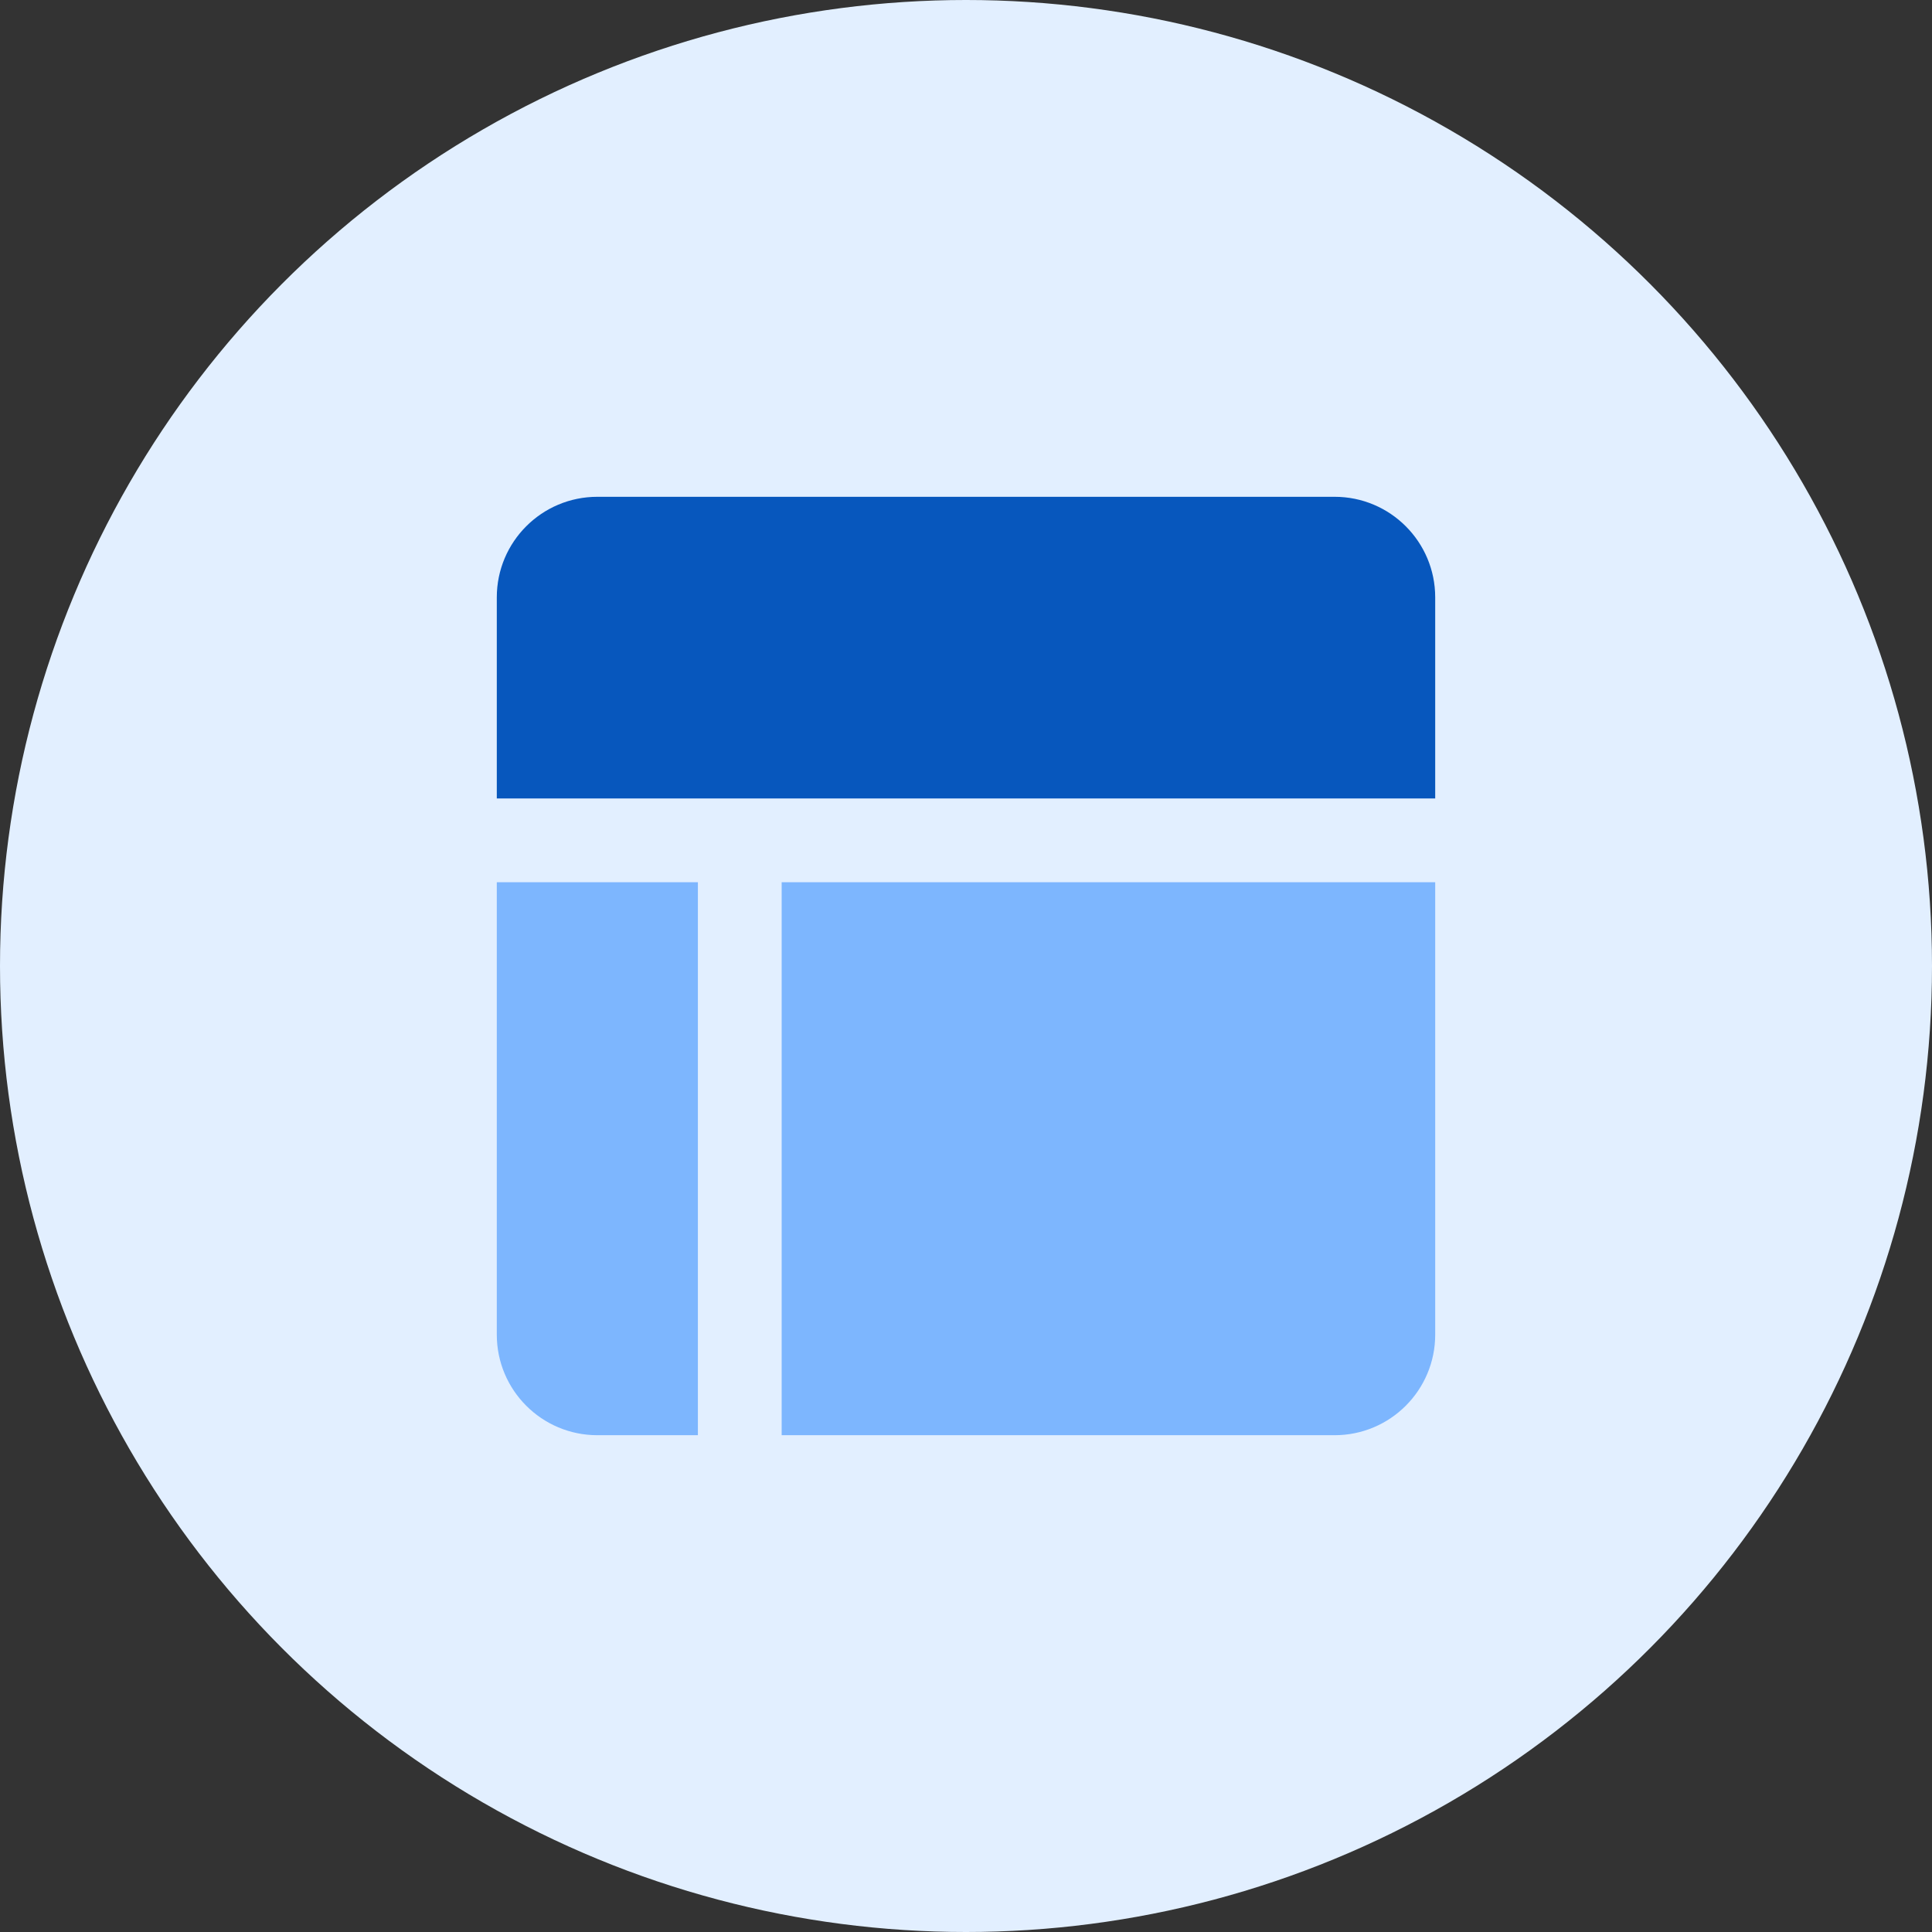
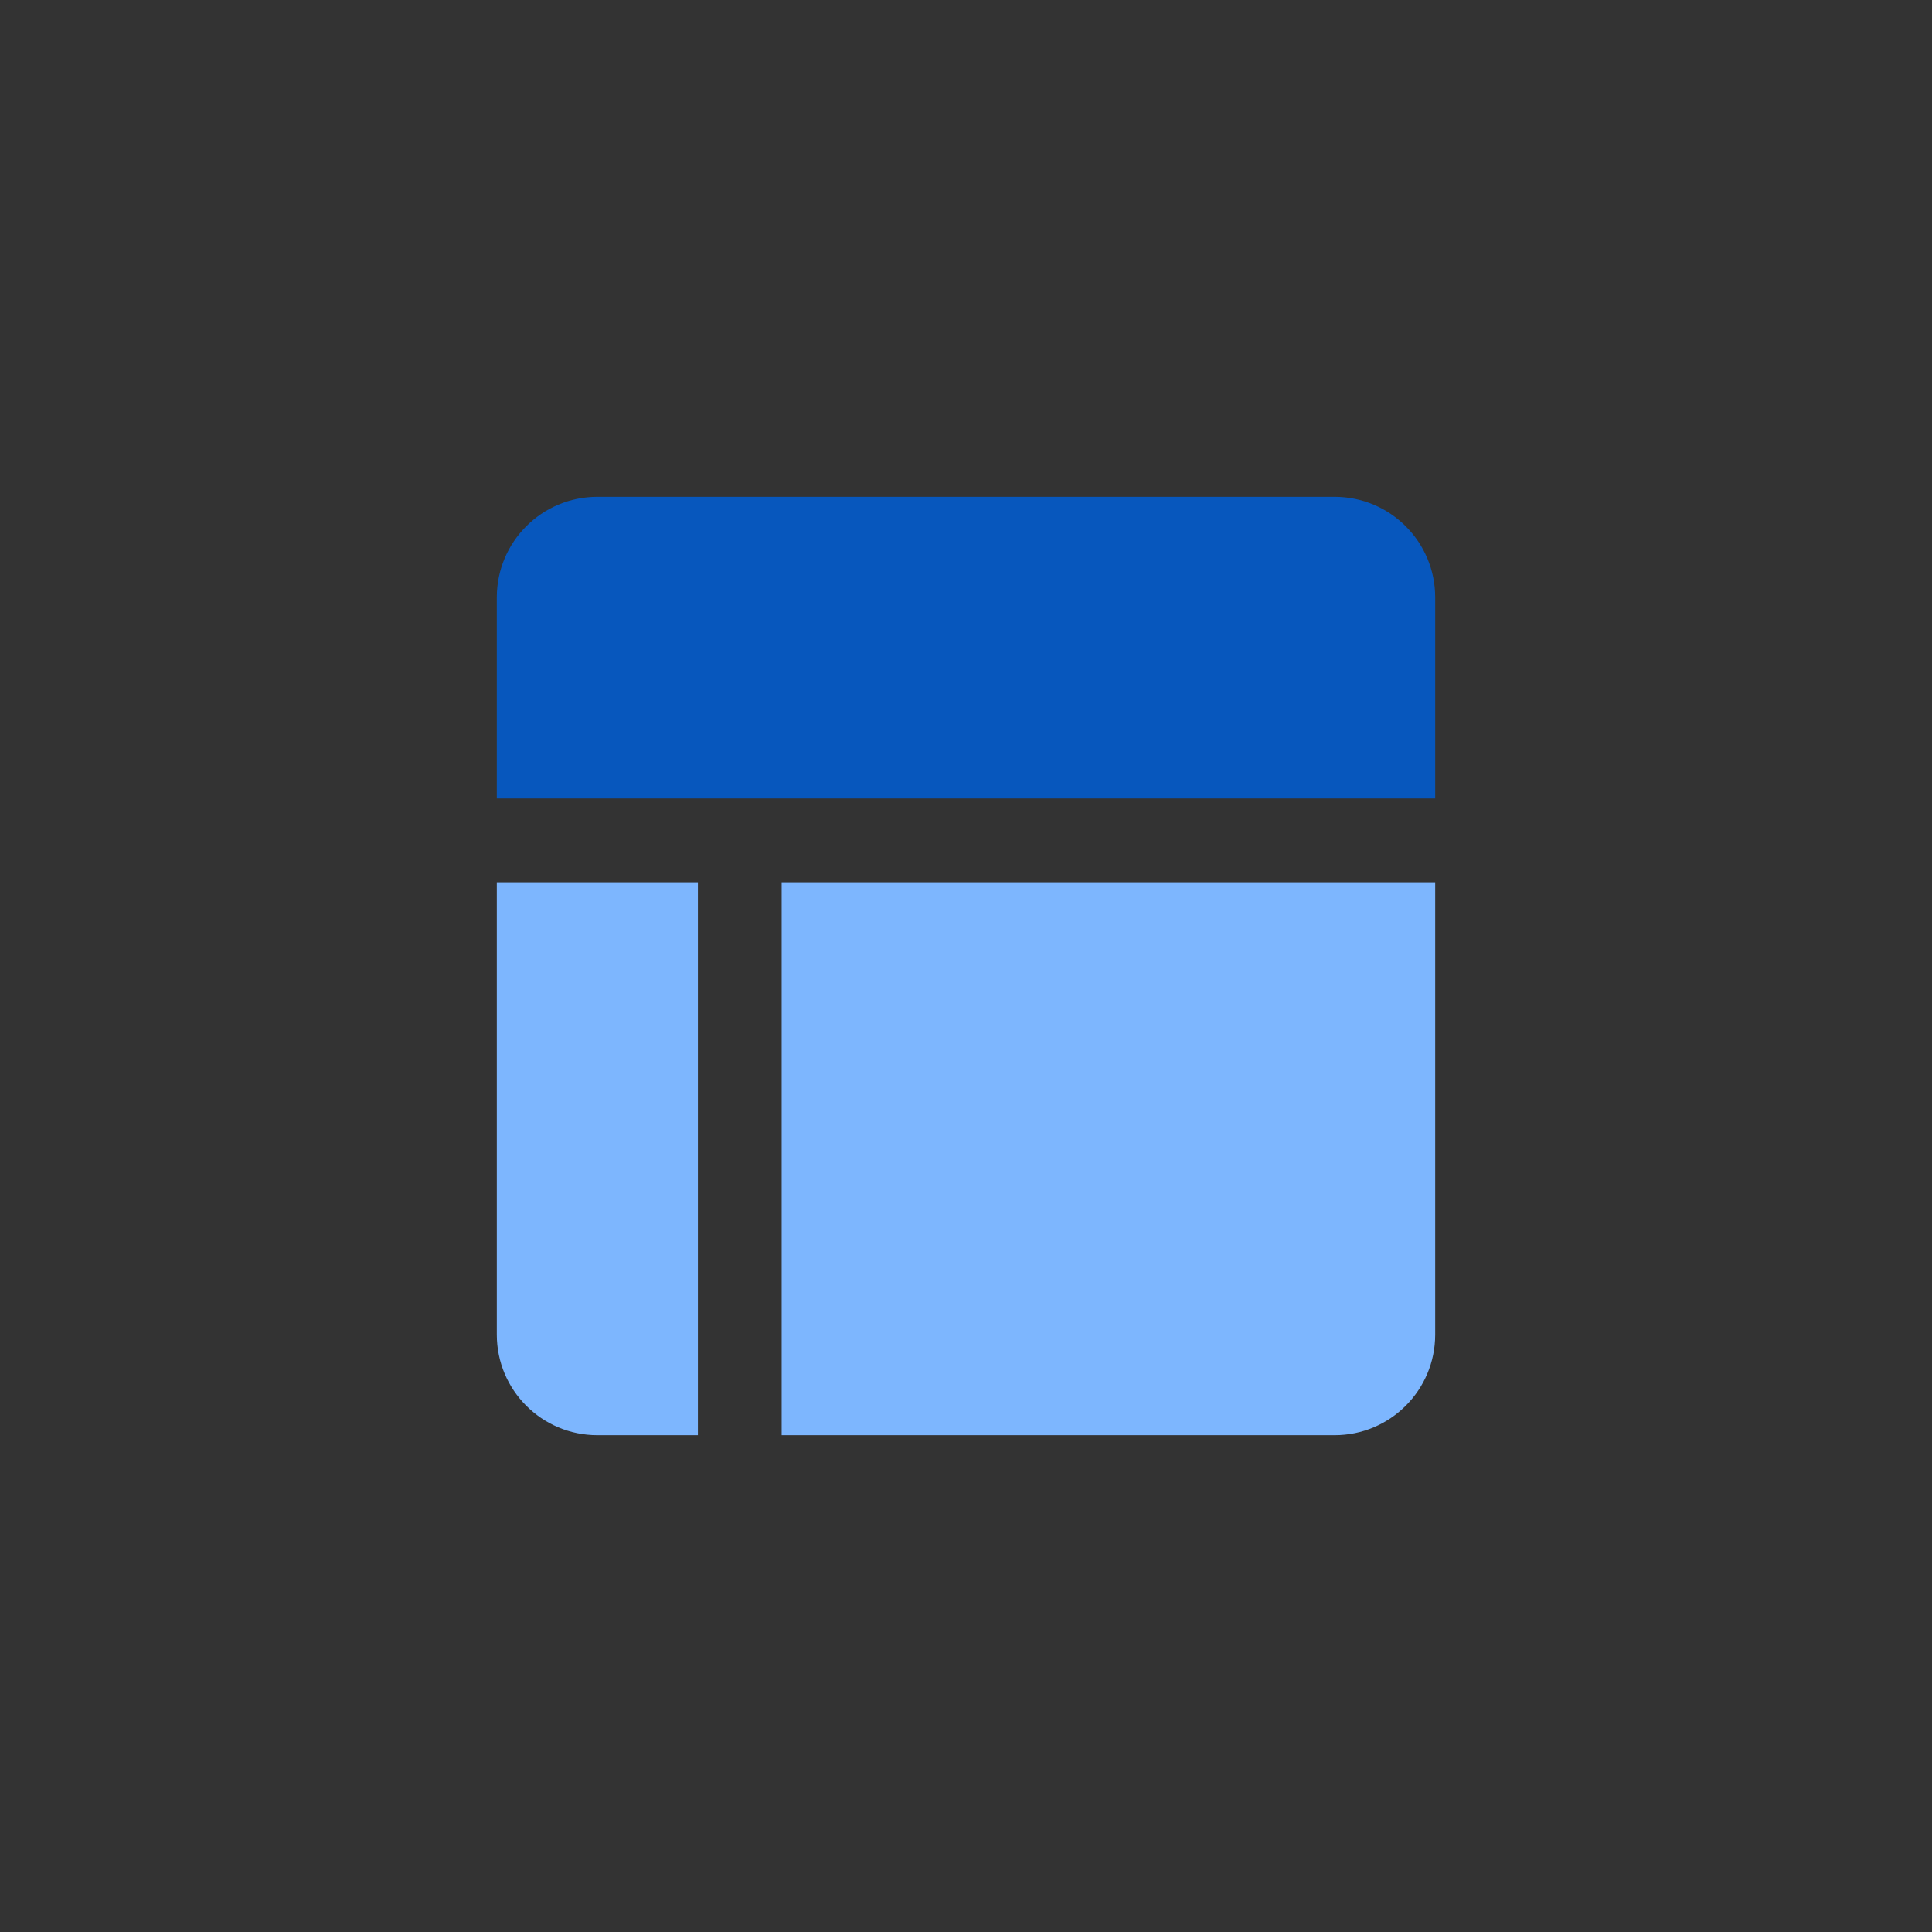
<svg xmlns="http://www.w3.org/2000/svg" width="70px" height="70px" viewBox="0 0 70 70" version="1.1">
  <rect x="0" y="0" width="70" height="70" fill="#333333" stroke="none" />
  <title>编组 7</title>
  <g id="页面-1" stroke="none" stroke-width="1" fill="none" fill-rule="evenodd">
    <g id="信息更新" transform="translate(-866, -675)">
      <g id="编组-6" transform="translate(274, 190)">
        <g id="编组-12备份-5" transform="translate(550, 460)">
          <g id="编组-7" transform="translate(42, 25)">
-             <circle id="椭圆形" fill="#E2EFFF" cx="35" cy="35" r="35" />
            <g id="编组-9" transform="translate(18, 18)">
              <path d="M3.643,0 L30.357,0 C32.369,9.73253006e-16 34,1.631 34,3.643 L34,10.929 L34,10.929 L0,10.929 L0,3.643 C-6.90475219e-16,1.631 1.631,-5.18599406e-16 3.643,0 Z" id="矩形" fill="#0757BD" />
              <path d="M0,13.964 L7.286,13.964 L7.286,34 L3.643,34 C1.631,34 1.58921803e-15,32.369 0,30.357 L0,13.964 L0,13.964 Z" id="矩形" fill="#7DB6FE" />
              <path d="M10.321,13.964 L34,13.964 L34,30.357 C34,32.369 32.369,34 30.357,34 L10.321,34 L10.321,34 L10.321,13.964 Z" id="矩形" fill="#7DB6FE" />
            </g>
          </g>
        </g>
      </g>
    </g>
  </g>
</svg>